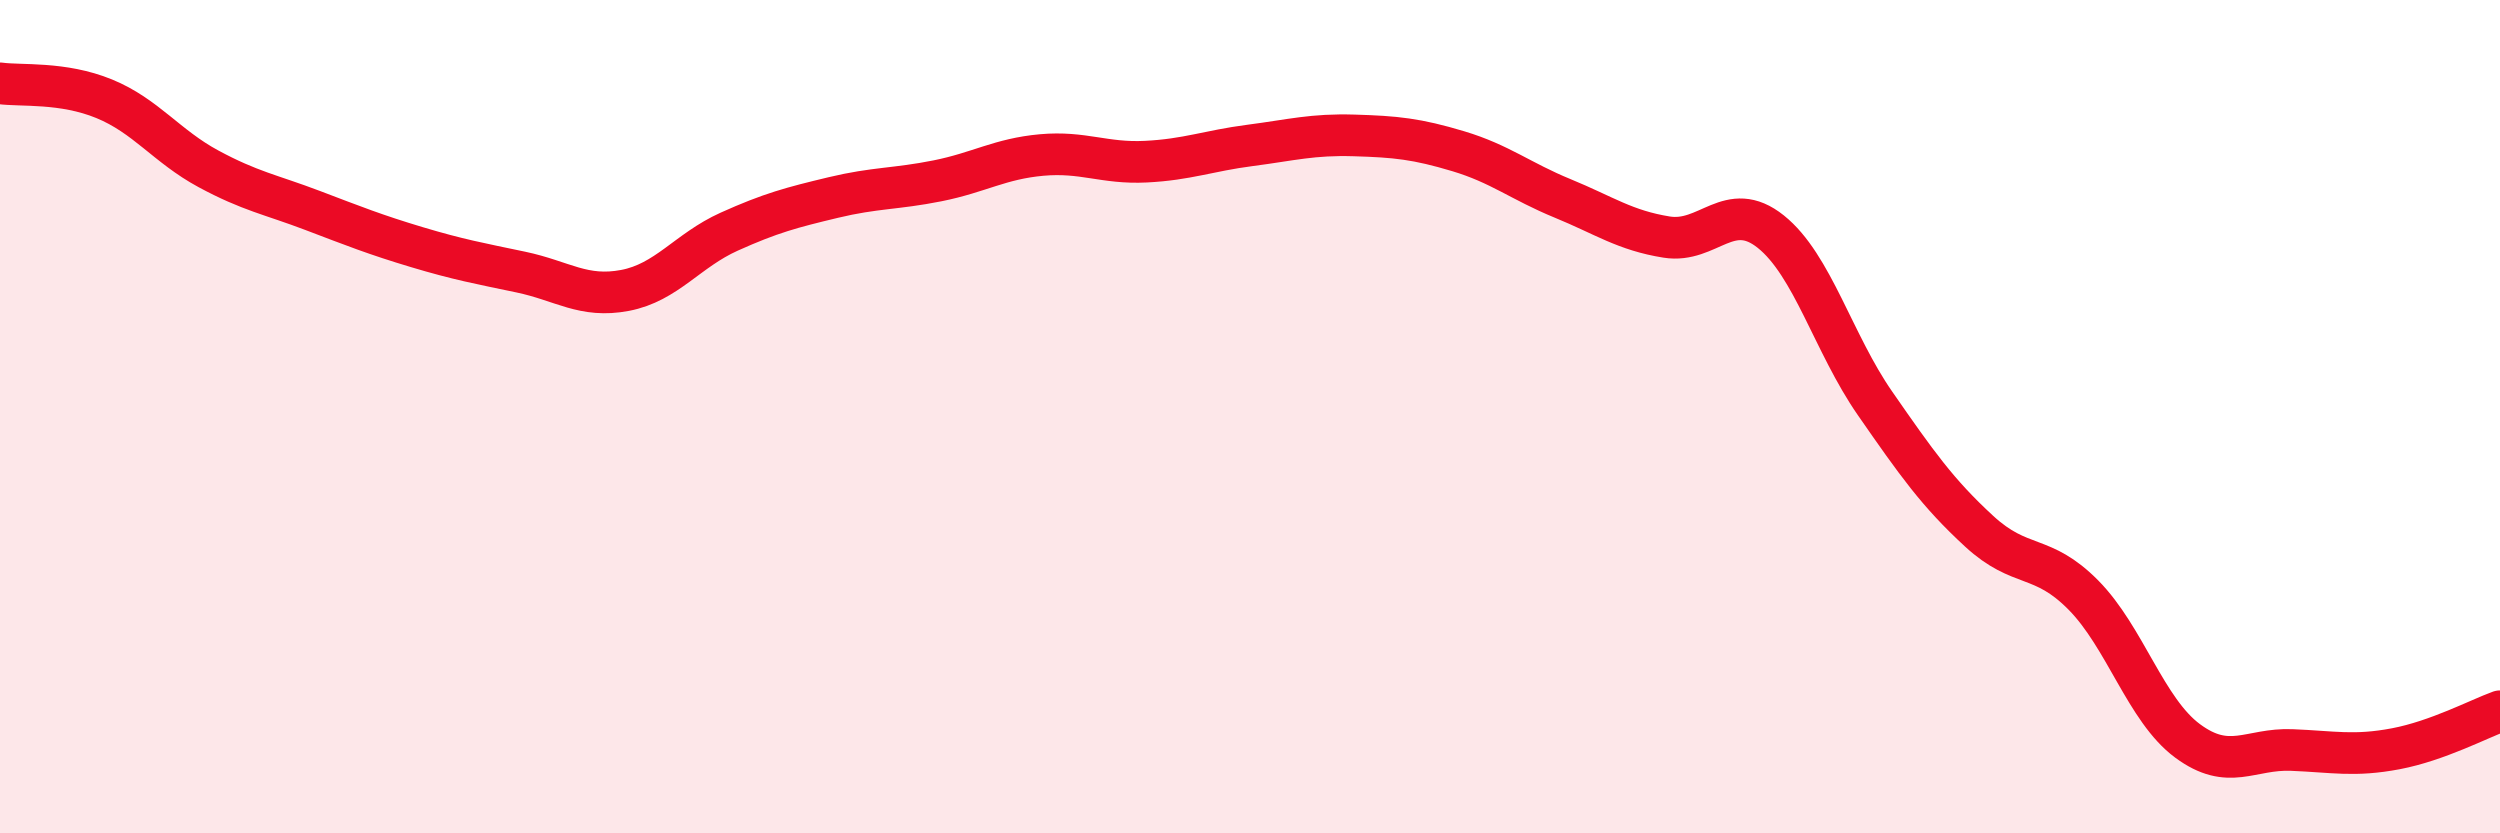
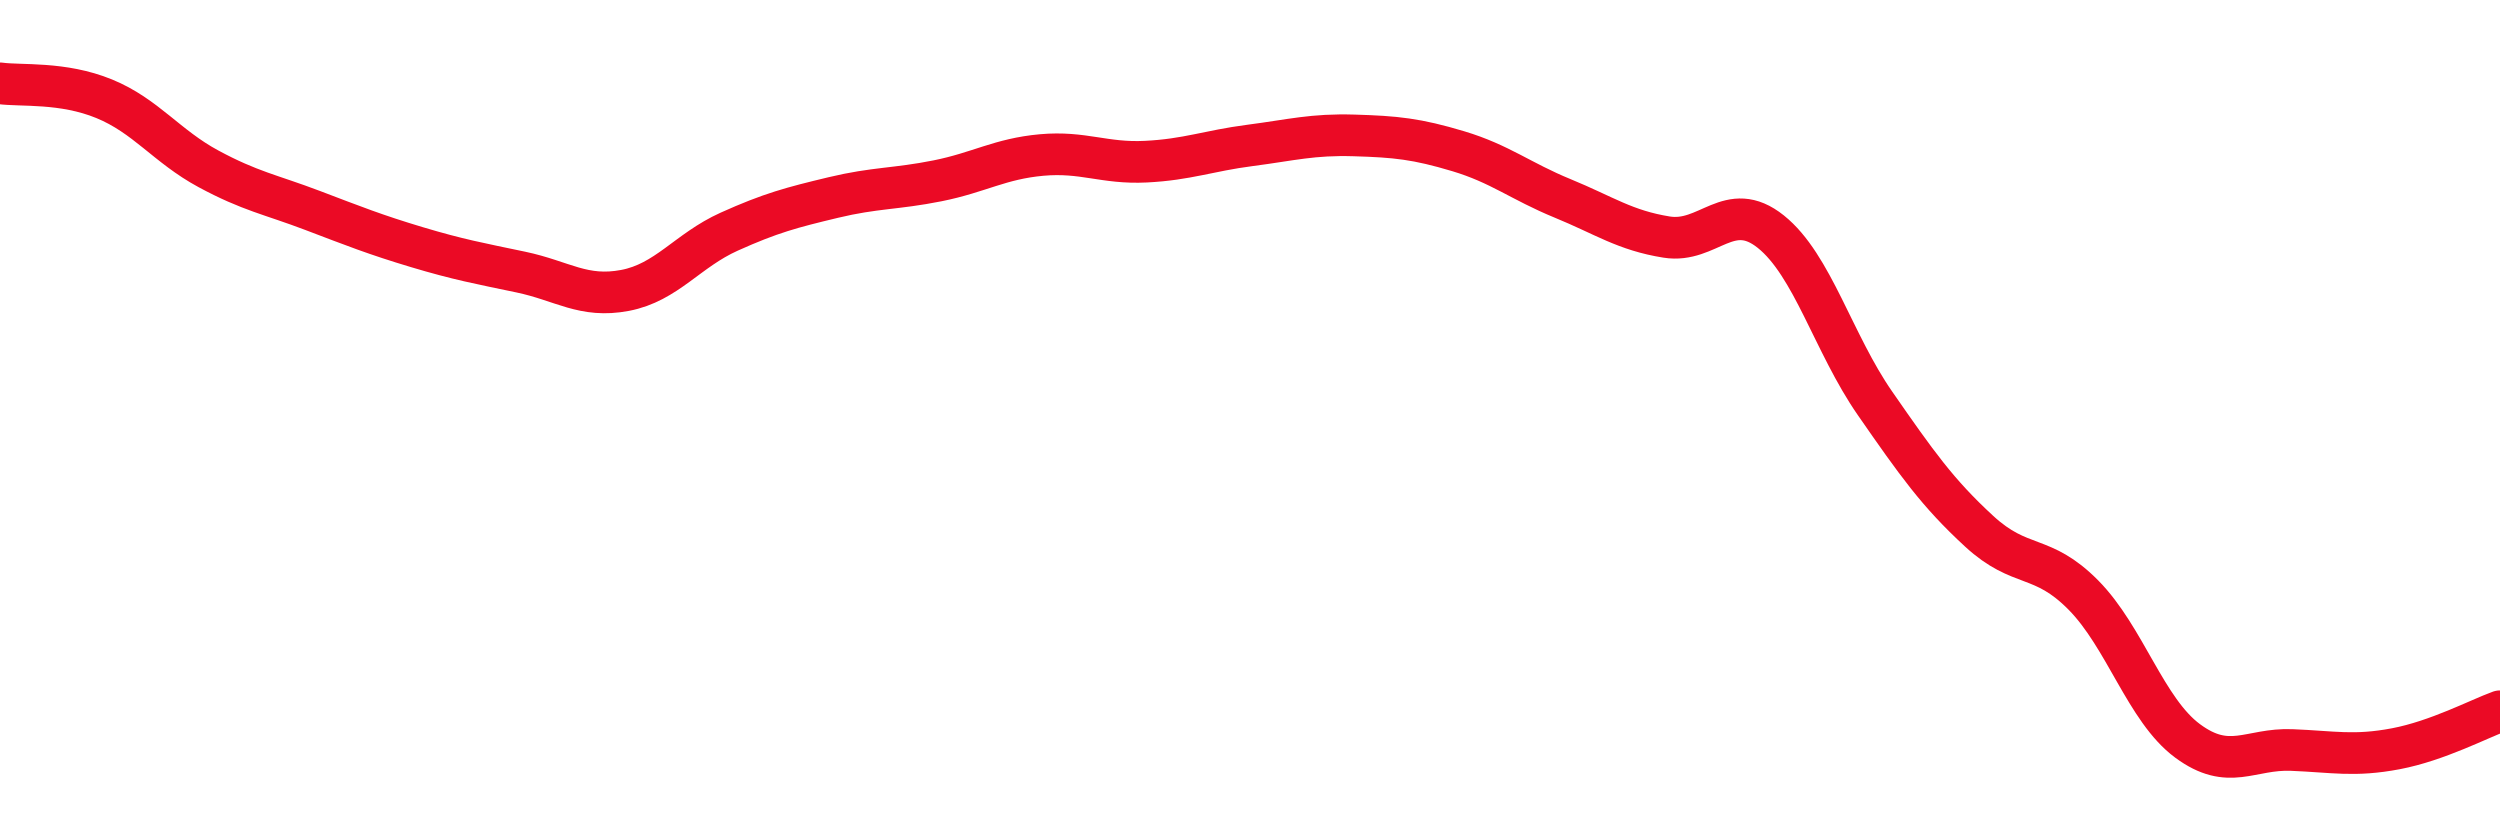
<svg xmlns="http://www.w3.org/2000/svg" width="60" height="20" viewBox="0 0 60 20">
-   <path d="M 0,2 C 0.5,2.07 1.5,1.96 2.5,2.37 C 3.5,2.78 4,3.51 5,4.05 C 6,4.59 6.5,4.67 7.5,5.05 C 8.5,5.43 9,5.63 10,5.93 C 11,6.23 11.5,6.32 12.5,6.53 C 13.5,6.74 14,7.16 15,6.97 C 16,6.78 16.5,6.01 17.5,5.56 C 18.5,5.11 19,4.98 20,4.74 C 21,4.5 21.5,4.54 22.5,4.34 C 23.5,4.14 24,3.81 25,3.72 C 26,3.63 26.5,3.93 27.5,3.88 C 28.5,3.83 29,3.62 30,3.49 C 31,3.36 31.5,3.22 32.5,3.25 C 33.5,3.28 34,3.33 35,3.63 C 36,3.93 36.5,4.35 37.5,4.76 C 38.5,5.17 39,5.53 40,5.69 C 41,5.85 41.5,4.76 42.5,5.56 C 43.5,6.36 44,8.24 45,9.68 C 46,11.12 46.5,11.83 47.5,12.75 C 48.5,13.67 49,13.27 50,14.28 C 51,15.29 51.5,17.04 52.5,17.78 C 53.5,18.52 54,17.96 55,18 C 56,18.04 56.5,18.16 57.5,17.97 C 58.5,17.78 59.5,17.25 60,17.07L60 20L0 20Z" fill="#EB0A25" opacity="0.1" stroke-linecap="round" stroke-linejoin="round" />
  <path d="M 0,2 C 0.5,2.07 1.5,1.96 2.5,2.37 C 3.5,2.78 4,3.51 5,4.05 C 6,4.59 6.5,4.67 7.5,5.05 C 8.5,5.43 9,5.63 10,5.93 C 11,6.23 11.5,6.32 12.5,6.53 C 13.5,6.74 14,7.16 15,6.97 C 16,6.78 16.5,6.01 17.5,5.56 C 18.5,5.11 19,4.98 20,4.74 C 21,4.5 21.5,4.54 22.5,4.34 C 23.5,4.14 24,3.81 25,3.72 C 26,3.63 26.5,3.93 27.5,3.88 C 28.5,3.83 29,3.62 30,3.49 C 31,3.36 31.5,3.22 32.5,3.25 C 33.5,3.28 34,3.33 35,3.63 C 36,3.93 36.5,4.35 37.5,4.76 C 38.5,5.17 39,5.53 40,5.69 C 41,5.85 41.5,4.76 42.5,5.56 C 43.5,6.36 44,8.24 45,9.68 C 46,11.12 46.5,11.83 47.5,12.75 C 48.5,13.67 49,13.27 50,14.28 C 51,15.29 51.5,17.04 52.5,17.78 C 53.5,18.52 54,17.96 55,18 C 56,18.04 56.5,18.16 57.5,17.97 C 58.5,17.78 59.5,17.25 60,17.07" stroke="#EB0A25" stroke-width="1" fill="none" stroke-linecap="round" stroke-linejoin="round" />
</svg>